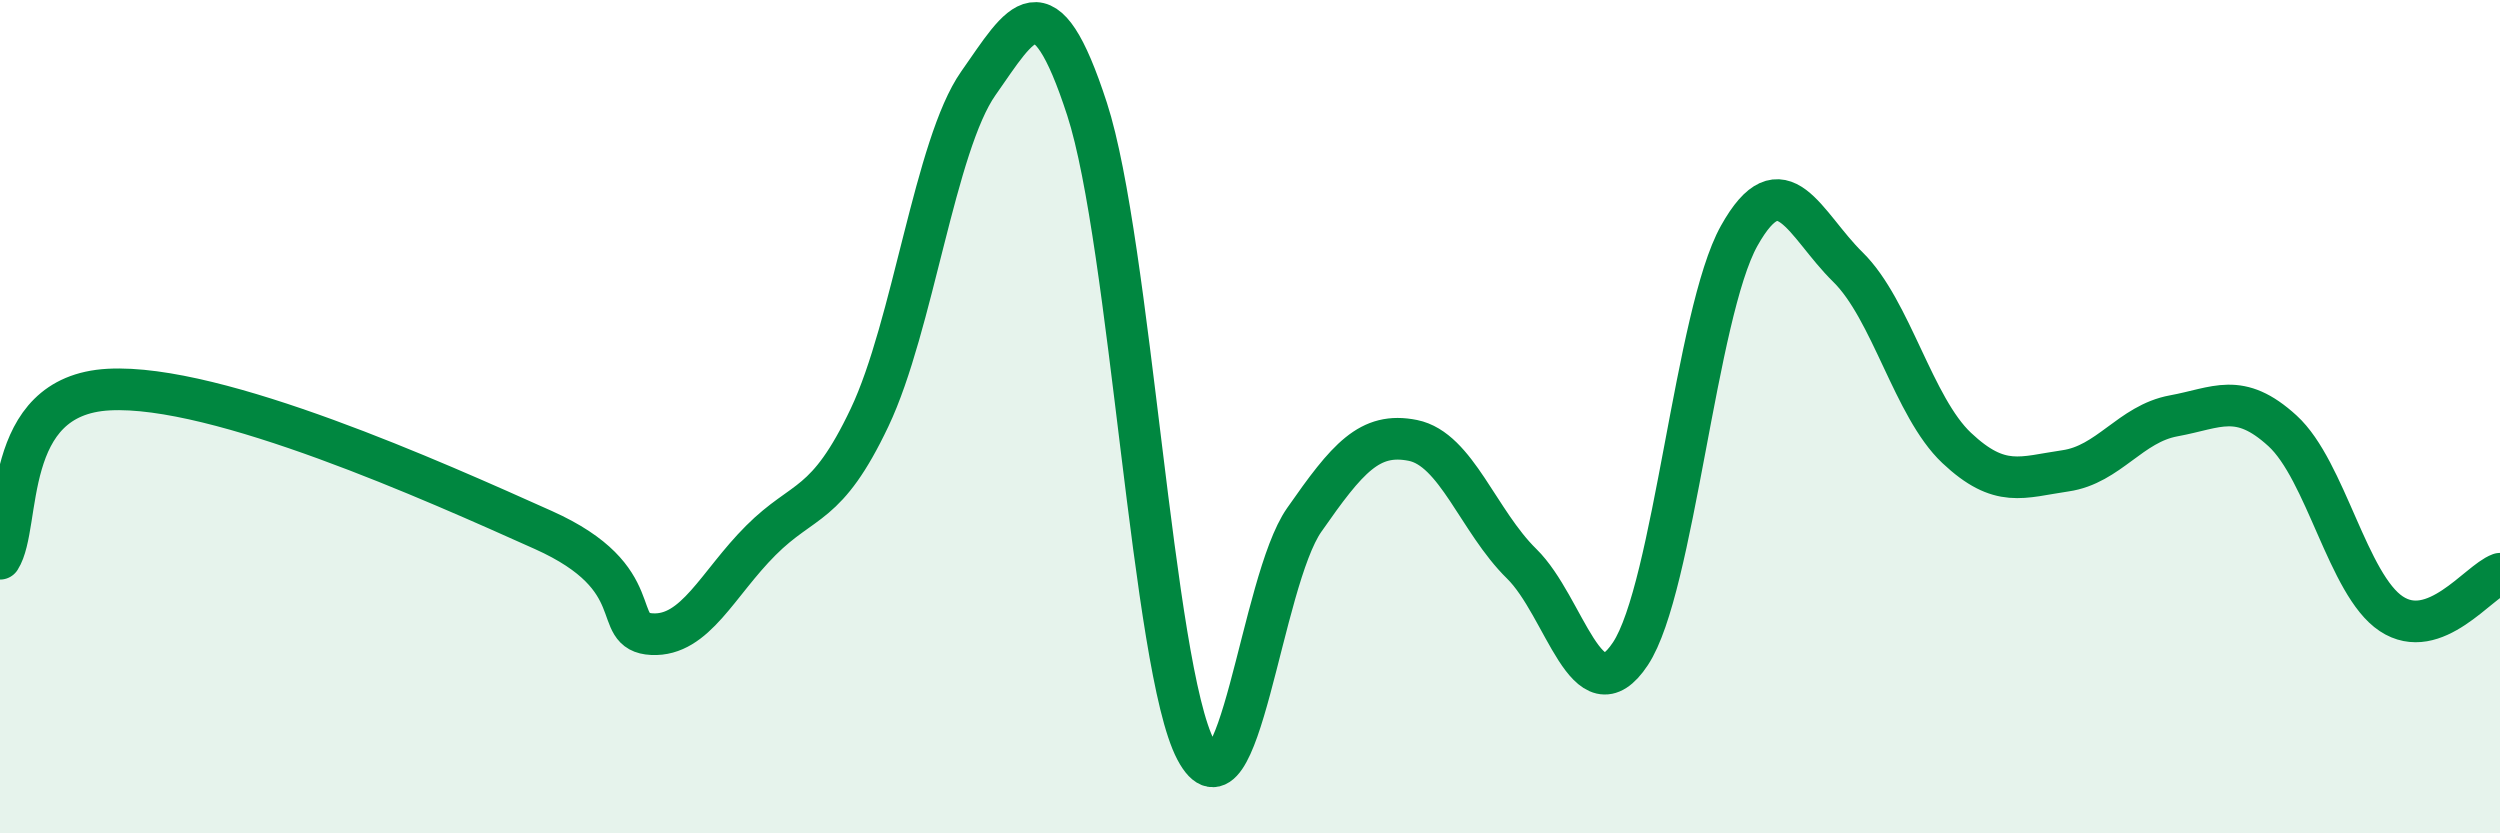
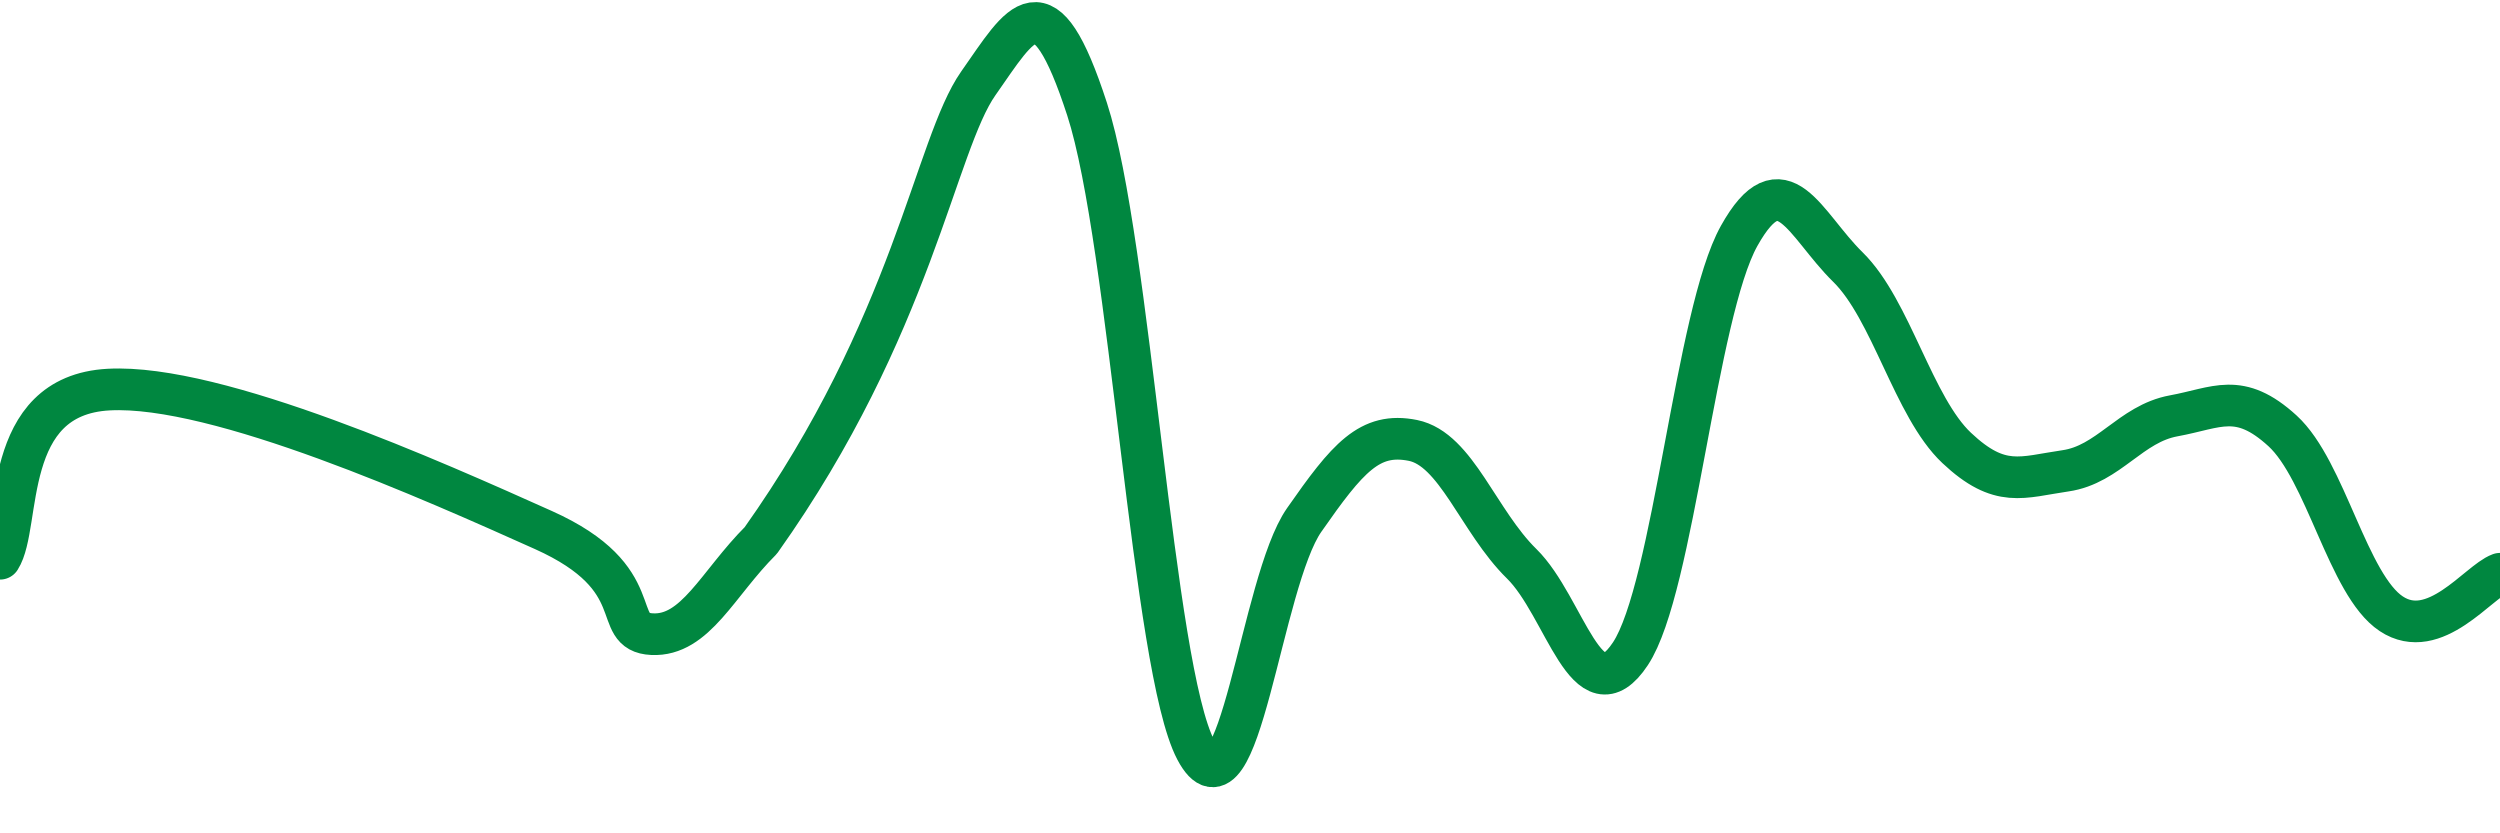
<svg xmlns="http://www.w3.org/2000/svg" width="60" height="20" viewBox="0 0 60 20">
-   <path d="M 0,13.41 C 0.52,12.6 0,9.49 2.61,9.35 C 5.22,9.21 10.43,11.55 13.04,12.72 C 15.65,13.89 14.61,15.17 15.65,15.22 C 16.69,15.27 17.22,14.01 18.26,12.97 C 19.3,11.93 19.83,12.21 20.87,10.02 C 21.91,7.83 22.44,3.48 23.48,2 C 24.52,0.52 25.05,-0.58 26.09,2.62 C 27.13,5.82 27.66,16.03 28.7,18 C 29.74,19.97 30.26,13.97 31.3,12.48 C 32.34,10.99 32.87,10.36 33.91,10.57 C 34.95,10.78 35.48,12.51 36.52,13.53 C 37.56,14.55 38.09,17.26 39.13,15.69 C 40.17,14.12 40.7,7.52 41.74,5.66 C 42.78,3.8 43.31,5.39 44.35,6.41 C 45.39,7.43 45.92,9.77 46.96,10.75 C 48,11.73 48.53,11.45 49.57,11.3 C 50.61,11.15 51.13,10.17 52.17,9.98 C 53.21,9.79 53.74,9.39 54.78,10.34 C 55.82,11.29 56.35,14.04 57.39,14.73 C 58.43,15.42 59.48,13.96 60,13.77L60 20L0 20Z" fill="#008740" opacity="0.1" stroke-linecap="round" stroke-linejoin="round" />
-   <path d="M 0,13.41 C 0.52,12.6 0,9.49 2.61,9.35 C 5.22,9.21 10.43,11.55 13.04,12.72 C 15.65,13.89 14.61,15.17 15.65,15.22 C 16.69,15.27 17.22,14.01 18.26,12.97 C 19.3,11.93 19.83,12.21 20.87,10.02 C 21.91,7.83 22.44,3.48 23.48,2 C 24.52,0.52 25.05,-0.58 26.09,2.62 C 27.13,5.82 27.66,16.03 28.7,18 C 29.74,19.97 30.26,13.97 31.3,12.48 C 32.34,10.99 32.87,10.36 33.91,10.57 C 34.95,10.78 35.48,12.51 36.52,13.53 C 37.56,14.55 38.09,17.26 39.13,15.69 C 40.17,14.12 40.7,7.52 41.74,5.66 C 42.78,3.8 43.31,5.39 44.35,6.41 C 45.39,7.43 45.92,9.77 46.96,10.75 C 48,11.73 48.53,11.45 49.57,11.3 C 50.61,11.15 51.13,10.17 52.17,9.98 C 53.21,9.79 53.74,9.39 54.78,10.34 C 55.82,11.29 56.35,14.04 57.39,14.73 C 58.43,15.42 59.48,13.96 60,13.77" stroke="#008740" stroke-width="1" fill="none" stroke-linecap="round" stroke-linejoin="round" />
+   <path d="M 0,13.41 C 0.52,12.6 0,9.49 2.61,9.35 C 5.22,9.21 10.43,11.55 13.04,12.72 C 15.65,13.89 14.61,15.17 15.65,15.22 C 16.69,15.27 17.22,14.01 18.26,12.97 C 21.91,7.83 22.44,3.48 23.48,2 C 24.52,0.52 25.05,-0.58 26.09,2.62 C 27.13,5.82 27.66,16.03 28.7,18 C 29.74,19.97 30.26,13.97 31.3,12.48 C 32.34,10.99 32.87,10.36 33.91,10.57 C 34.95,10.78 35.48,12.51 36.52,13.53 C 37.56,14.55 38.09,17.26 39.13,15.69 C 40.17,14.12 40.7,7.52 41.74,5.66 C 42.78,3.8 43.31,5.39 44.35,6.41 C 45.39,7.43 45.92,9.77 46.96,10.75 C 48,11.73 48.53,11.45 49.57,11.3 C 50.61,11.15 51.13,10.17 52.17,9.98 C 53.21,9.79 53.74,9.39 54.78,10.34 C 55.82,11.29 56.35,14.04 57.39,14.73 C 58.43,15.42 59.48,13.96 60,13.77" stroke="#008740" stroke-width="1" fill="none" stroke-linecap="round" stroke-linejoin="round" />
</svg>